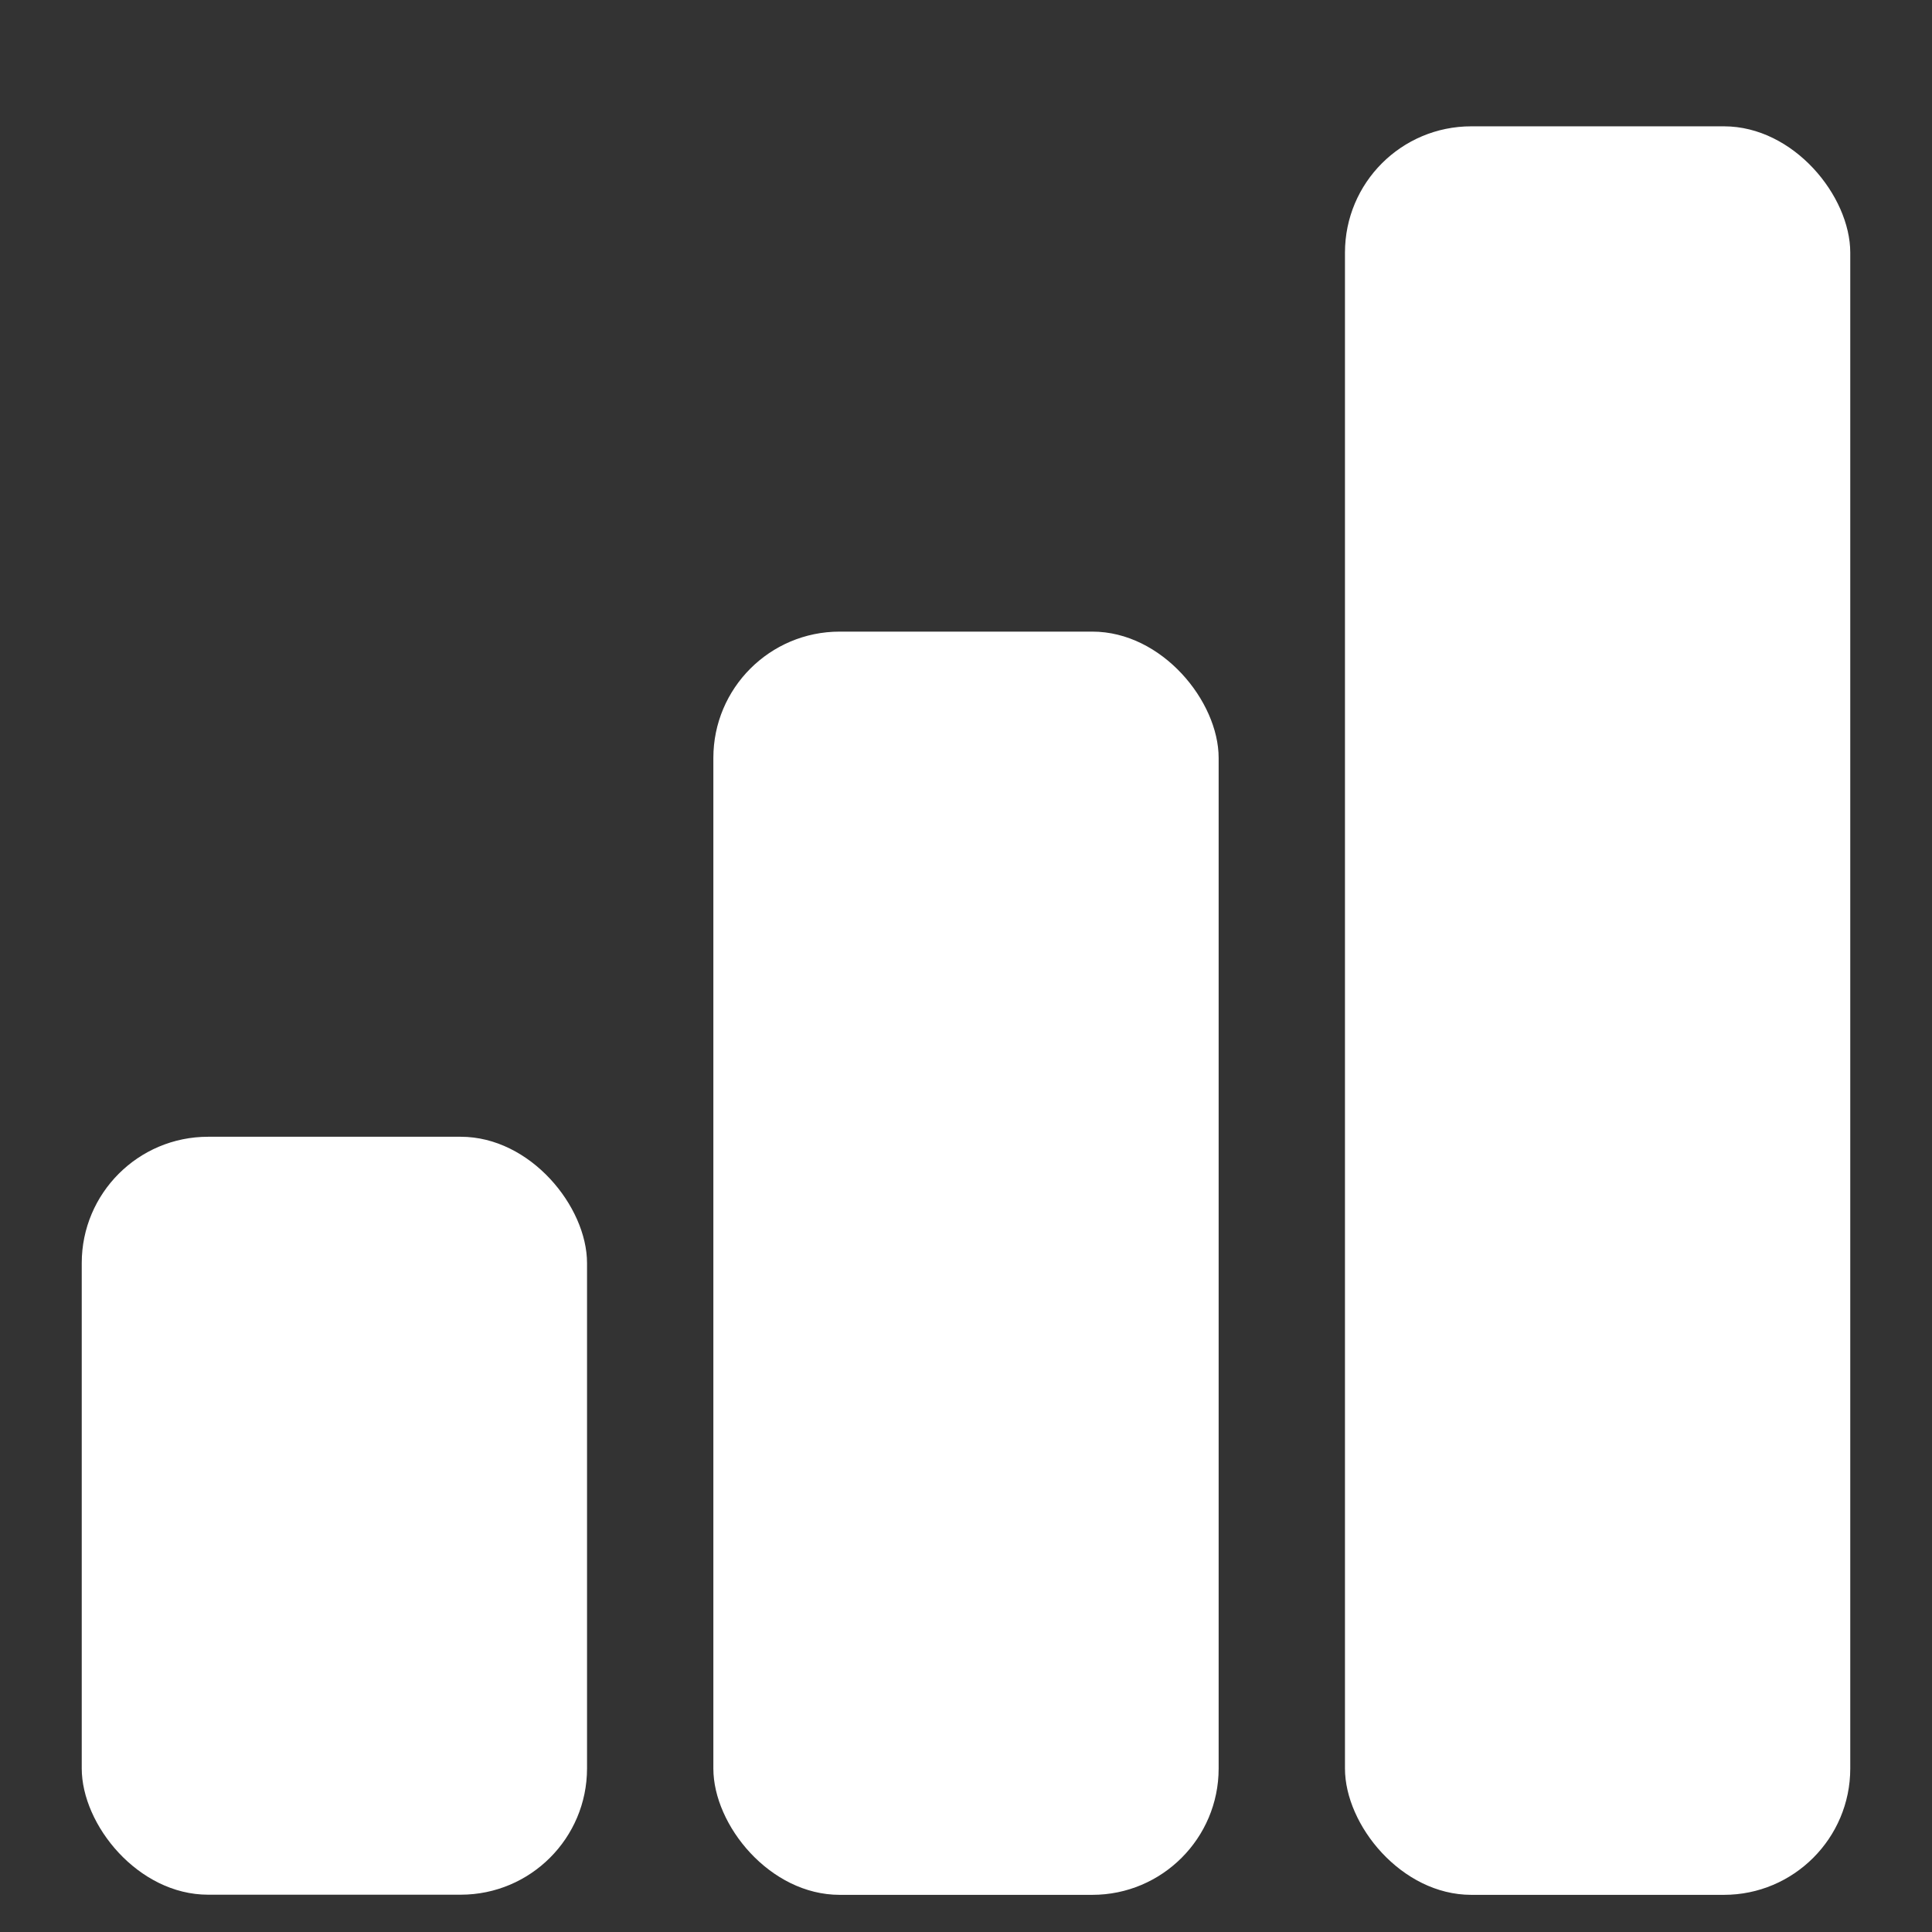
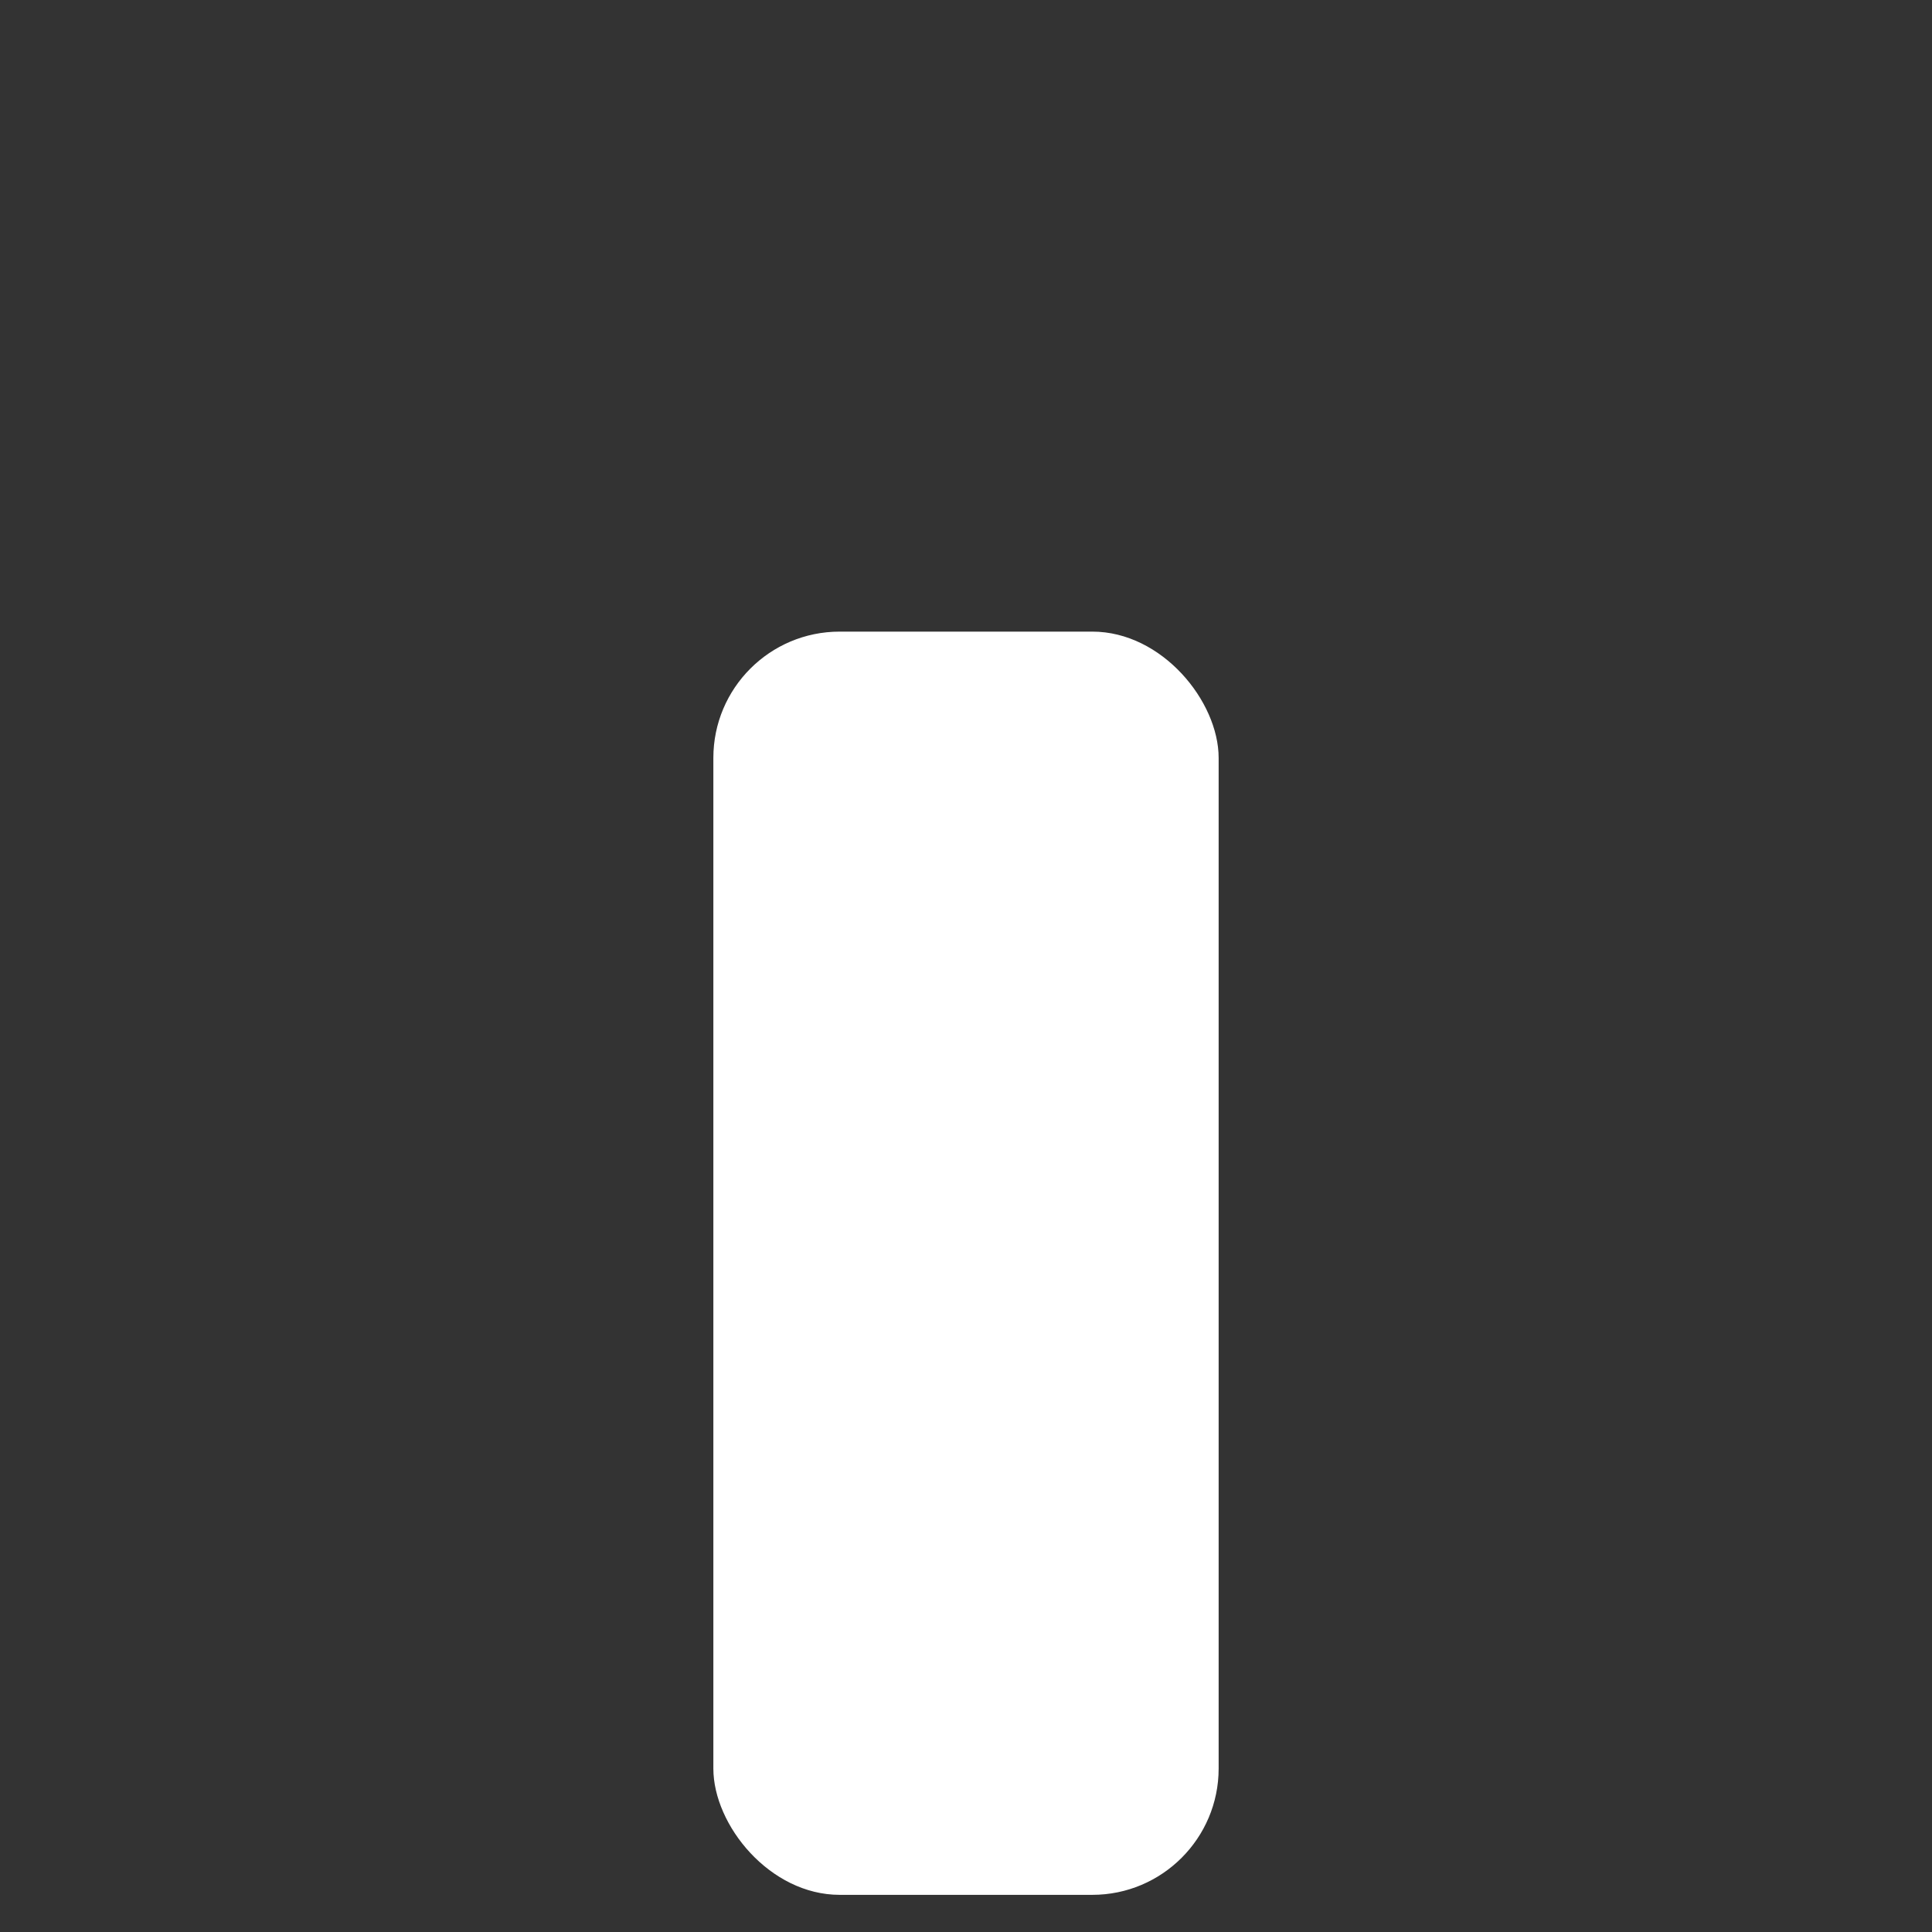
<svg xmlns="http://www.w3.org/2000/svg" width="13" height="13" viewBox="0 0 13 13" fill="none">
  <rect x="0" y="0" width="13" height="13" fill="#333333" stroke="none" />
-   <path d="M1.4 7.649H3.1C3.569 7.649 3.95 8.119 3.95 8.499V11.899C3.95 12.369 3.569 12.749 3.1 12.749H1.4C0.93 12.749 0.55 12.28 0.55 11.899V8.499C0.55 8.03 0.93 7.649 1.4 7.649Z" fill="white" />
  <path d="M5.65 4.25H7.35C7.819 4.25 8.2 4.719 8.2 5.1V11.9C8.2 12.369 7.819 12.75 7.35 12.75H5.65C5.18 12.75 4.8 12.281 4.8 11.9V5.1C4.8 4.631 5.18 4.25 5.65 4.25Z" fill="white" />
-   <path d="M9.9 0.85H11.6C12.069 0.85 12.45 1.319 12.45 1.7V11.9C12.45 12.369 12.069 12.75 11.6 12.75H9.9C9.43 12.75 9.05 12.28 9.05 11.9V1.7C9.05 1.23 9.43 0.85 9.9 0.85Z" fill="white" />
</svg>